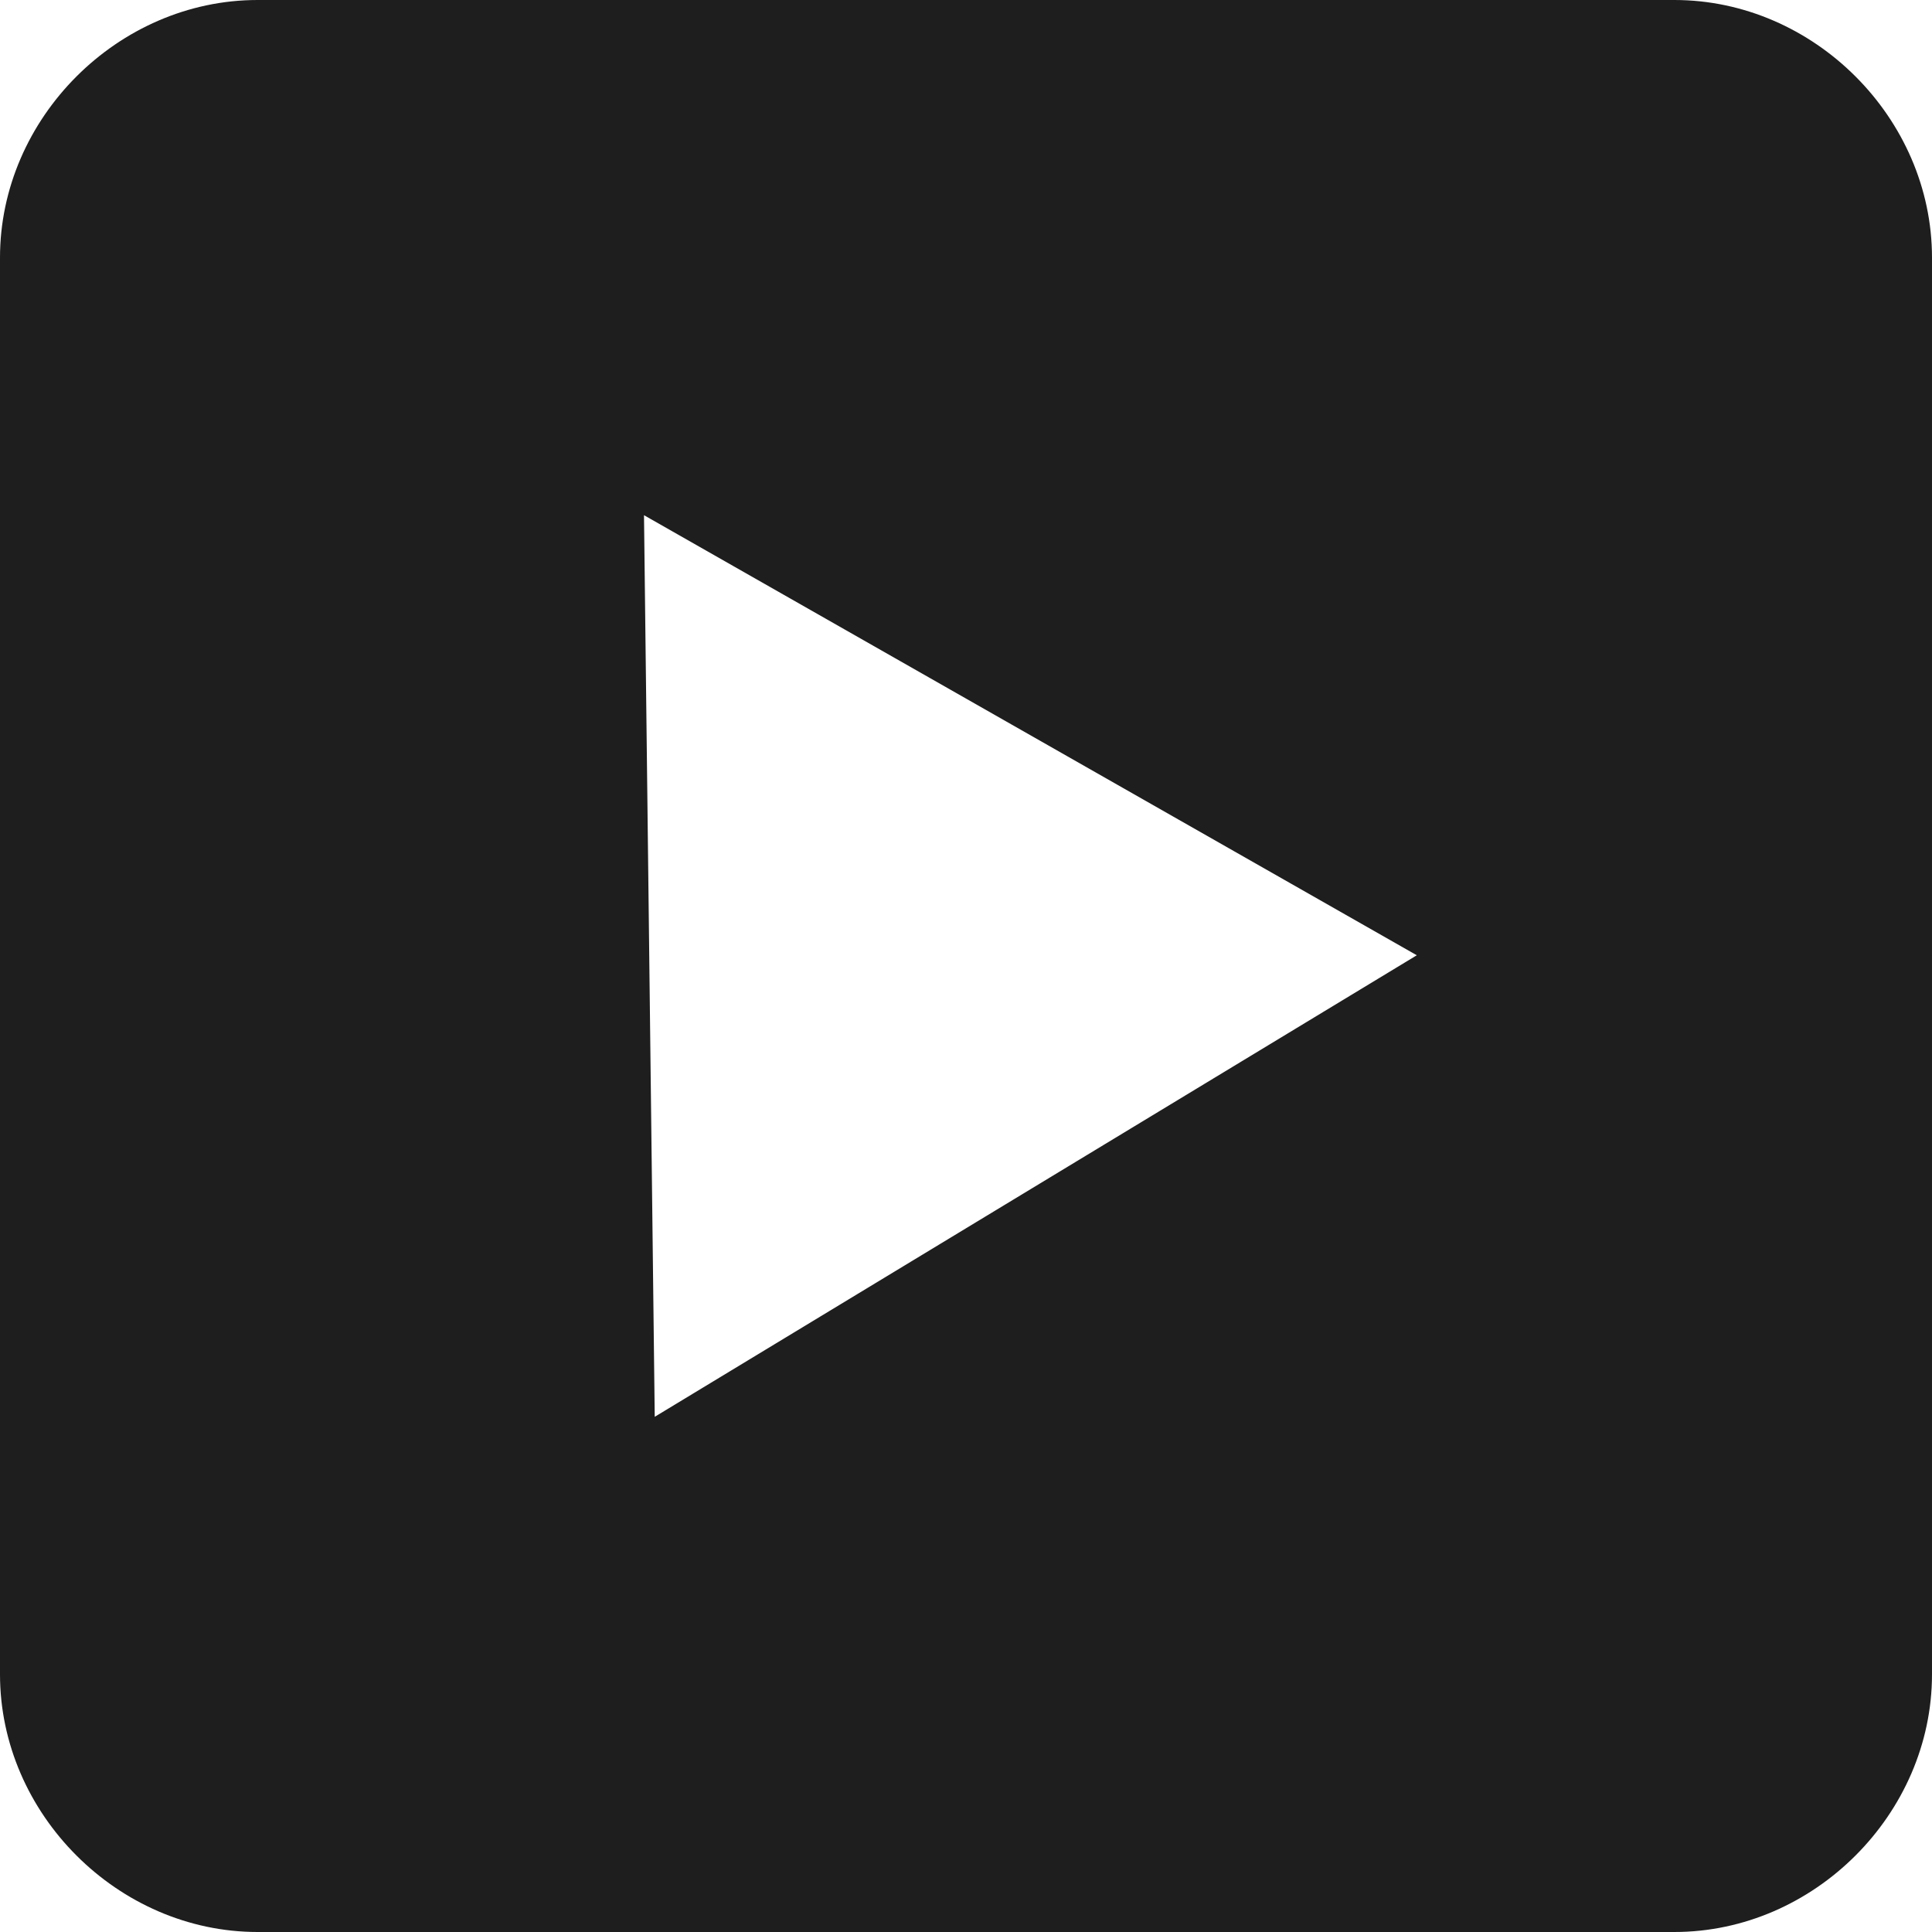
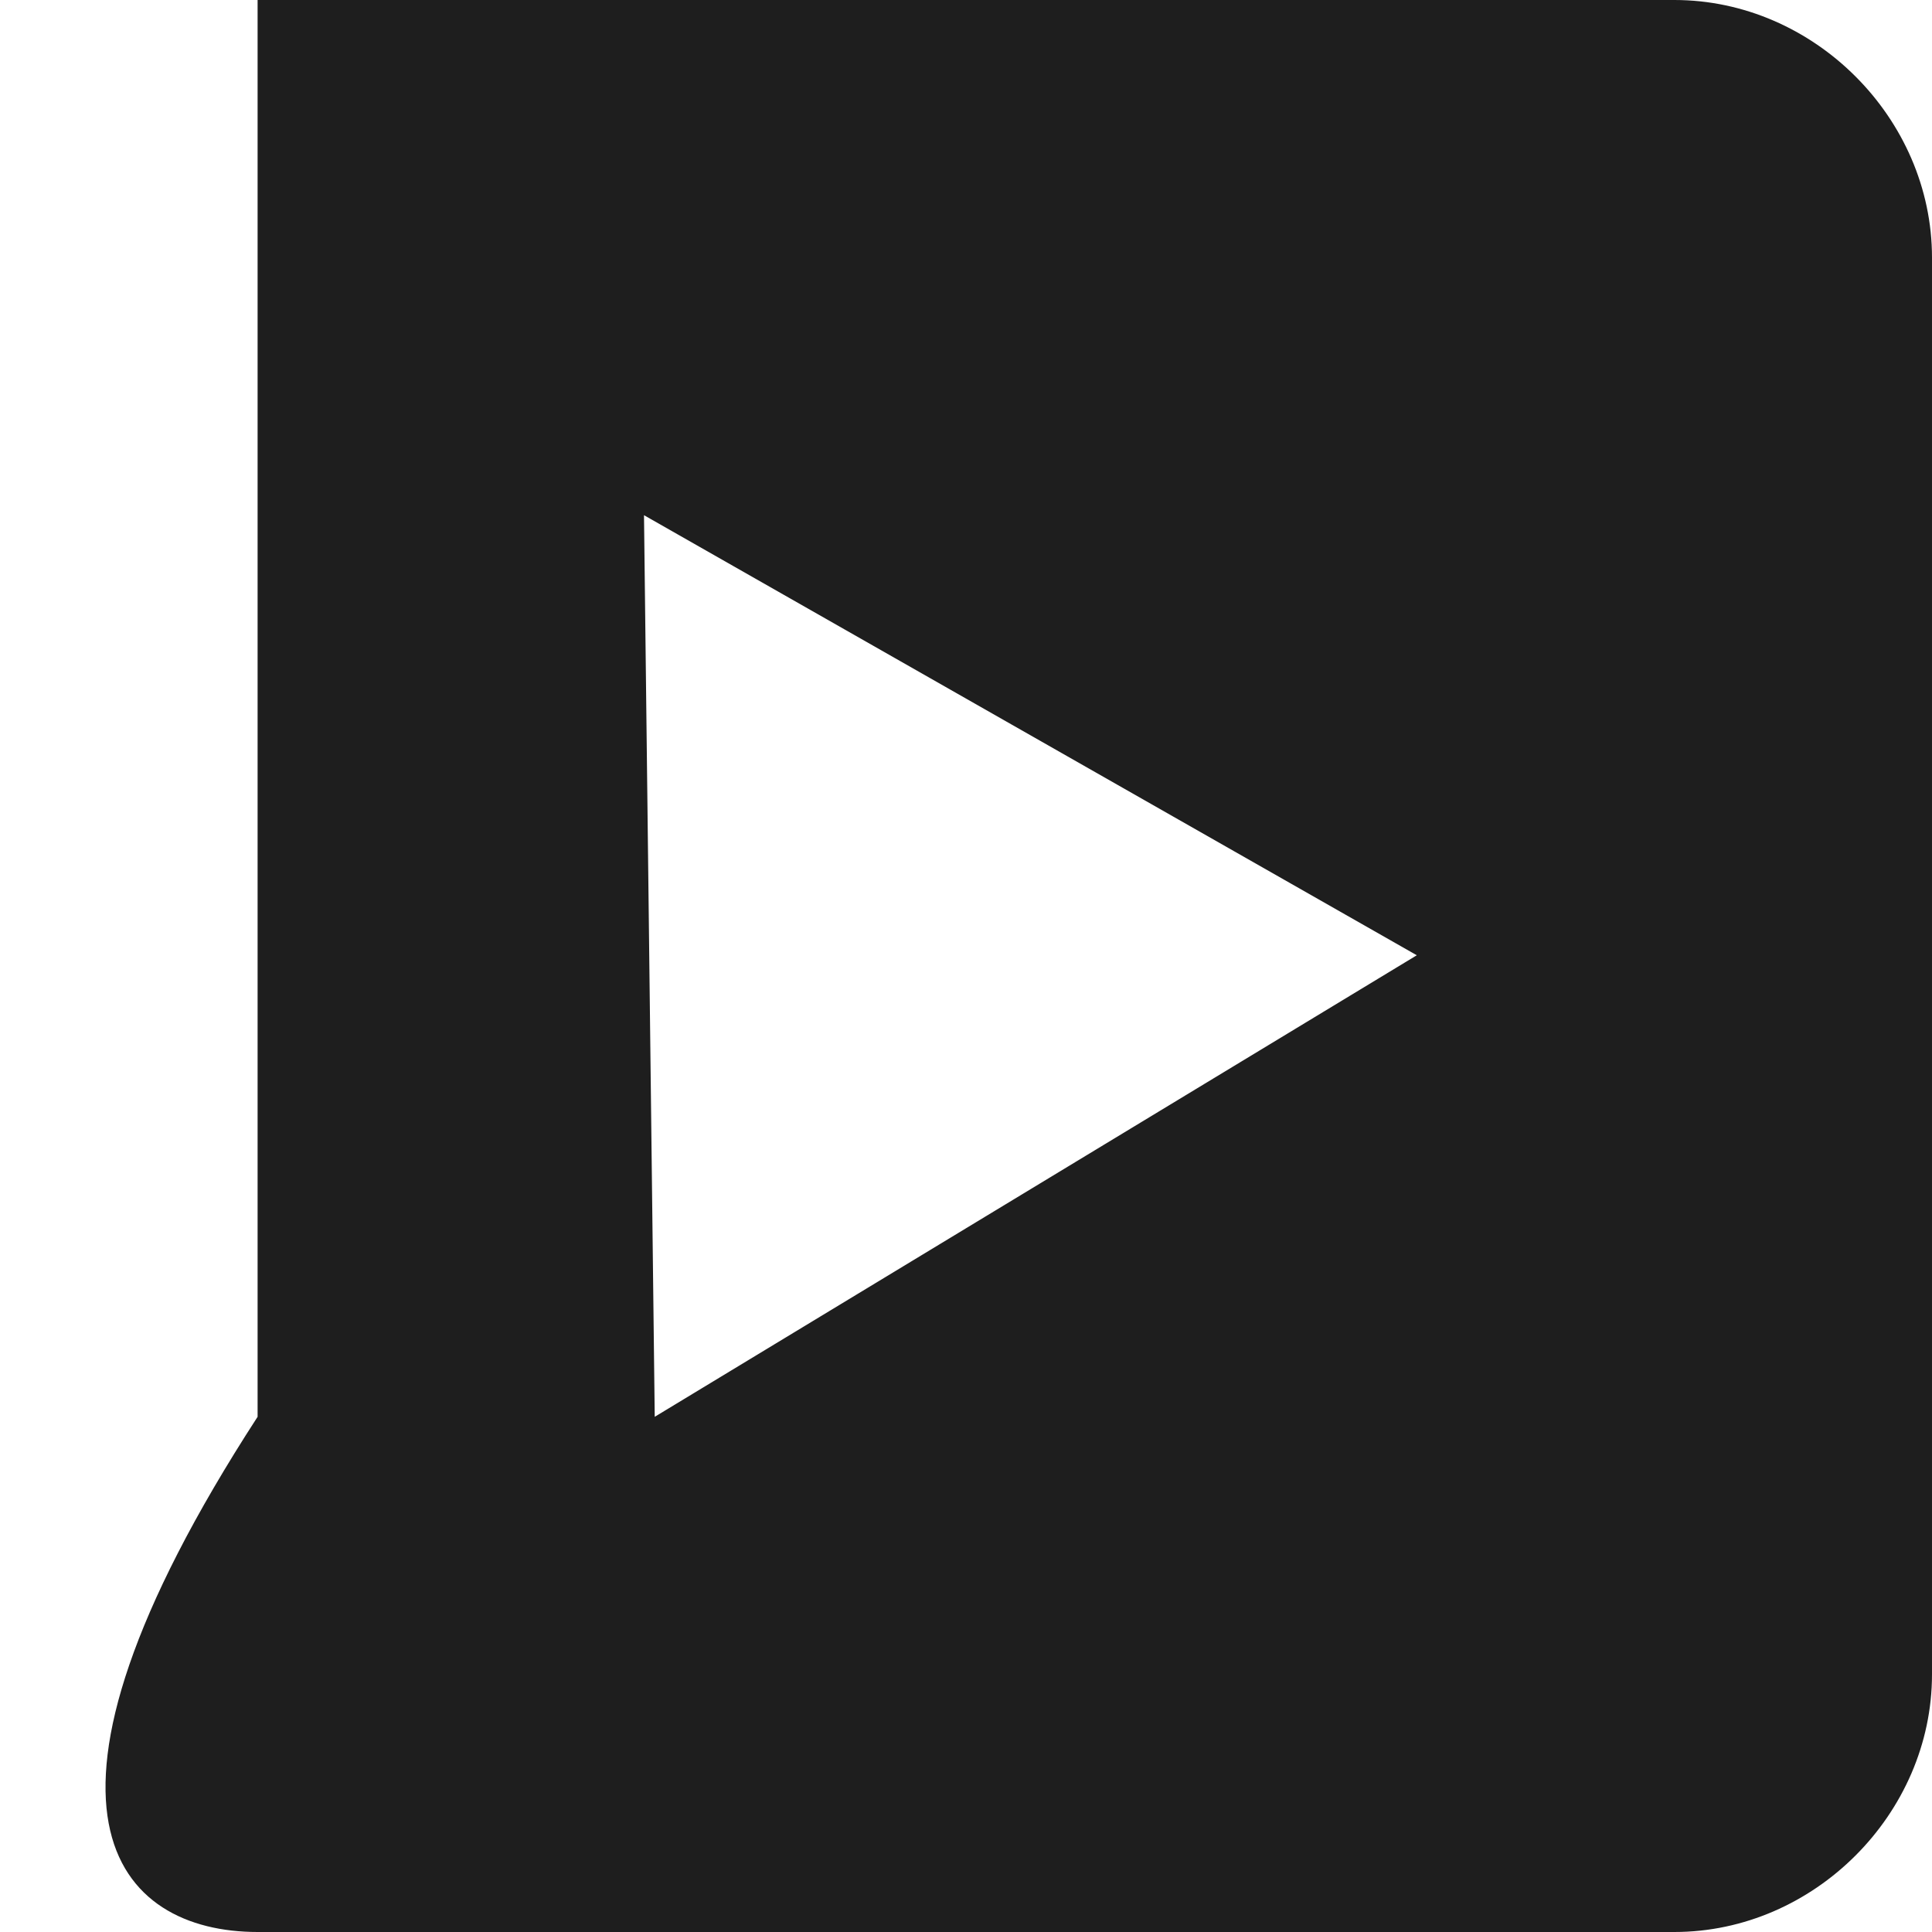
<svg xmlns="http://www.w3.org/2000/svg" width="18" height="18" fill="none">
-   <path fill="#1E1E1E" d="M15.6 0H2.4C1.1 0 0 1.1 0 2.4v13.2C0 16.9 1.1 18 2.4 18h13.2c1.3 0 2.4-1.1 2.4-2.4V2.4C18 1.1 16.9 0 15.6 0ZM6.1 13.2 6 4.8l7.2 4.1-7.1 4.3Z" />
+   <path fill="#1E1E1E" d="M15.6 0H2.4v13.2C0 16.9 1.1 18 2.4 18h13.2c1.3 0 2.4-1.1 2.4-2.4V2.4C18 1.1 16.9 0 15.6 0ZM6.1 13.2 6 4.8l7.2 4.1-7.1 4.3Z" />
</svg>